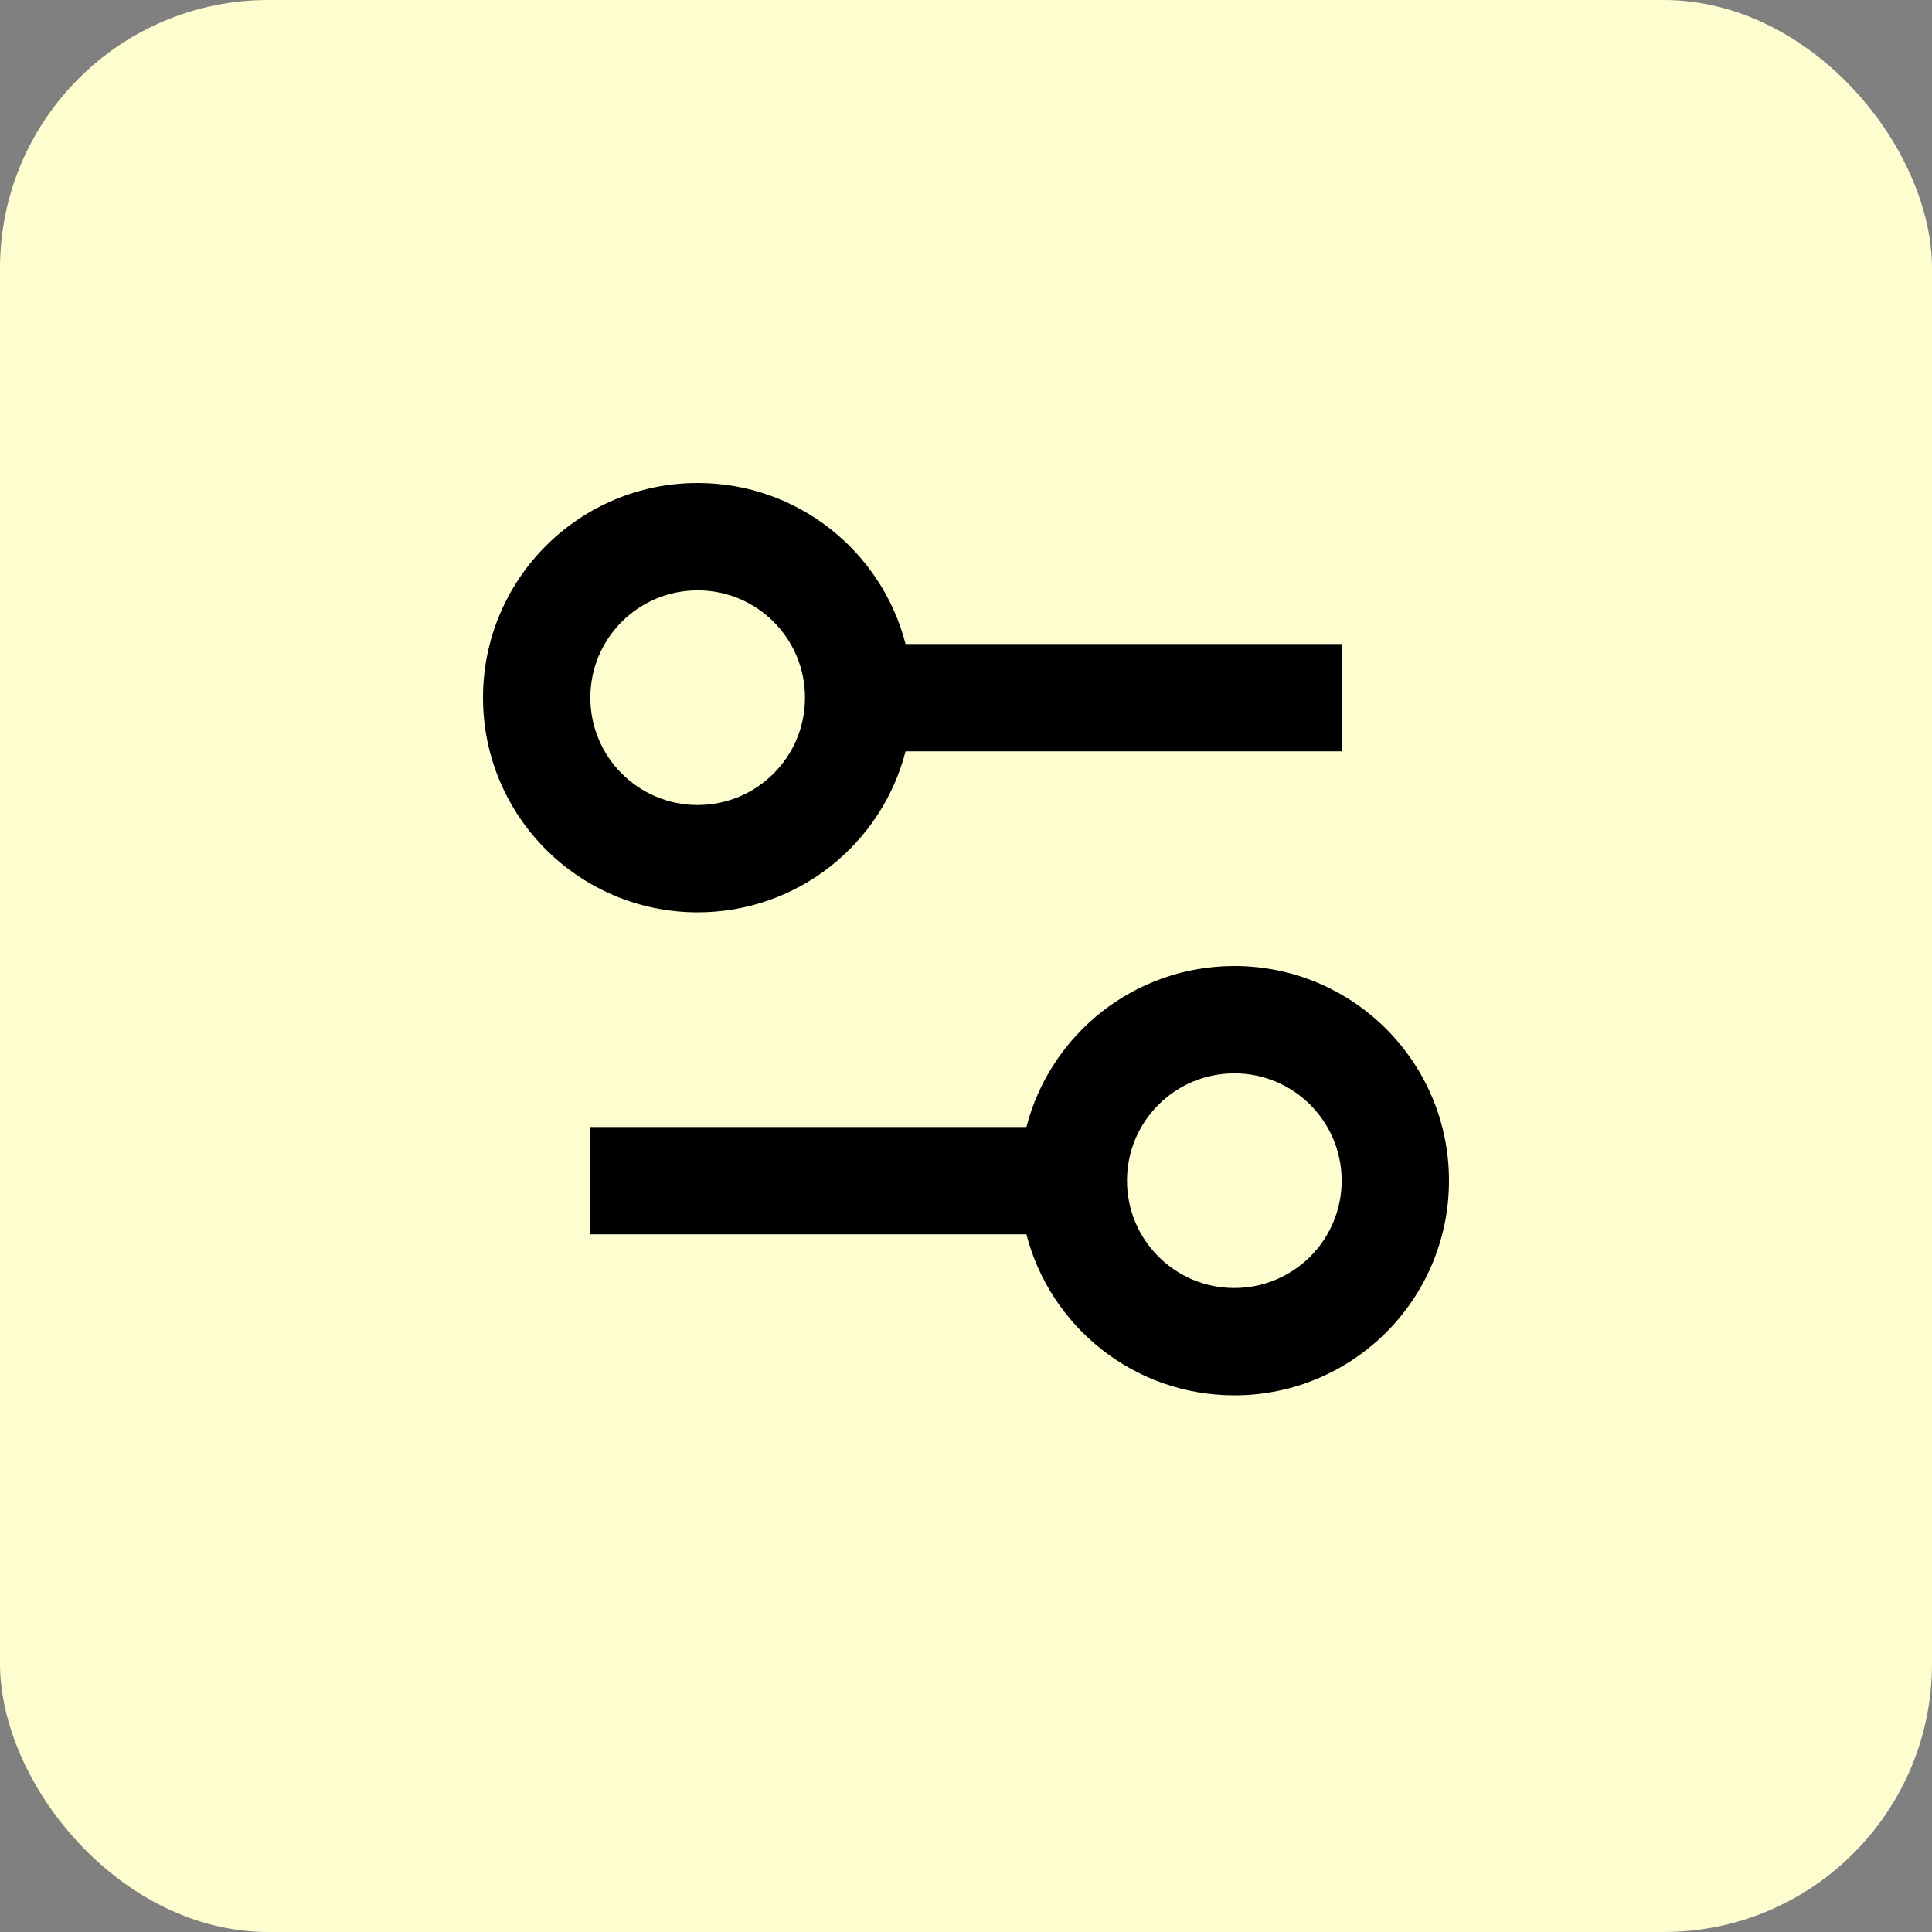
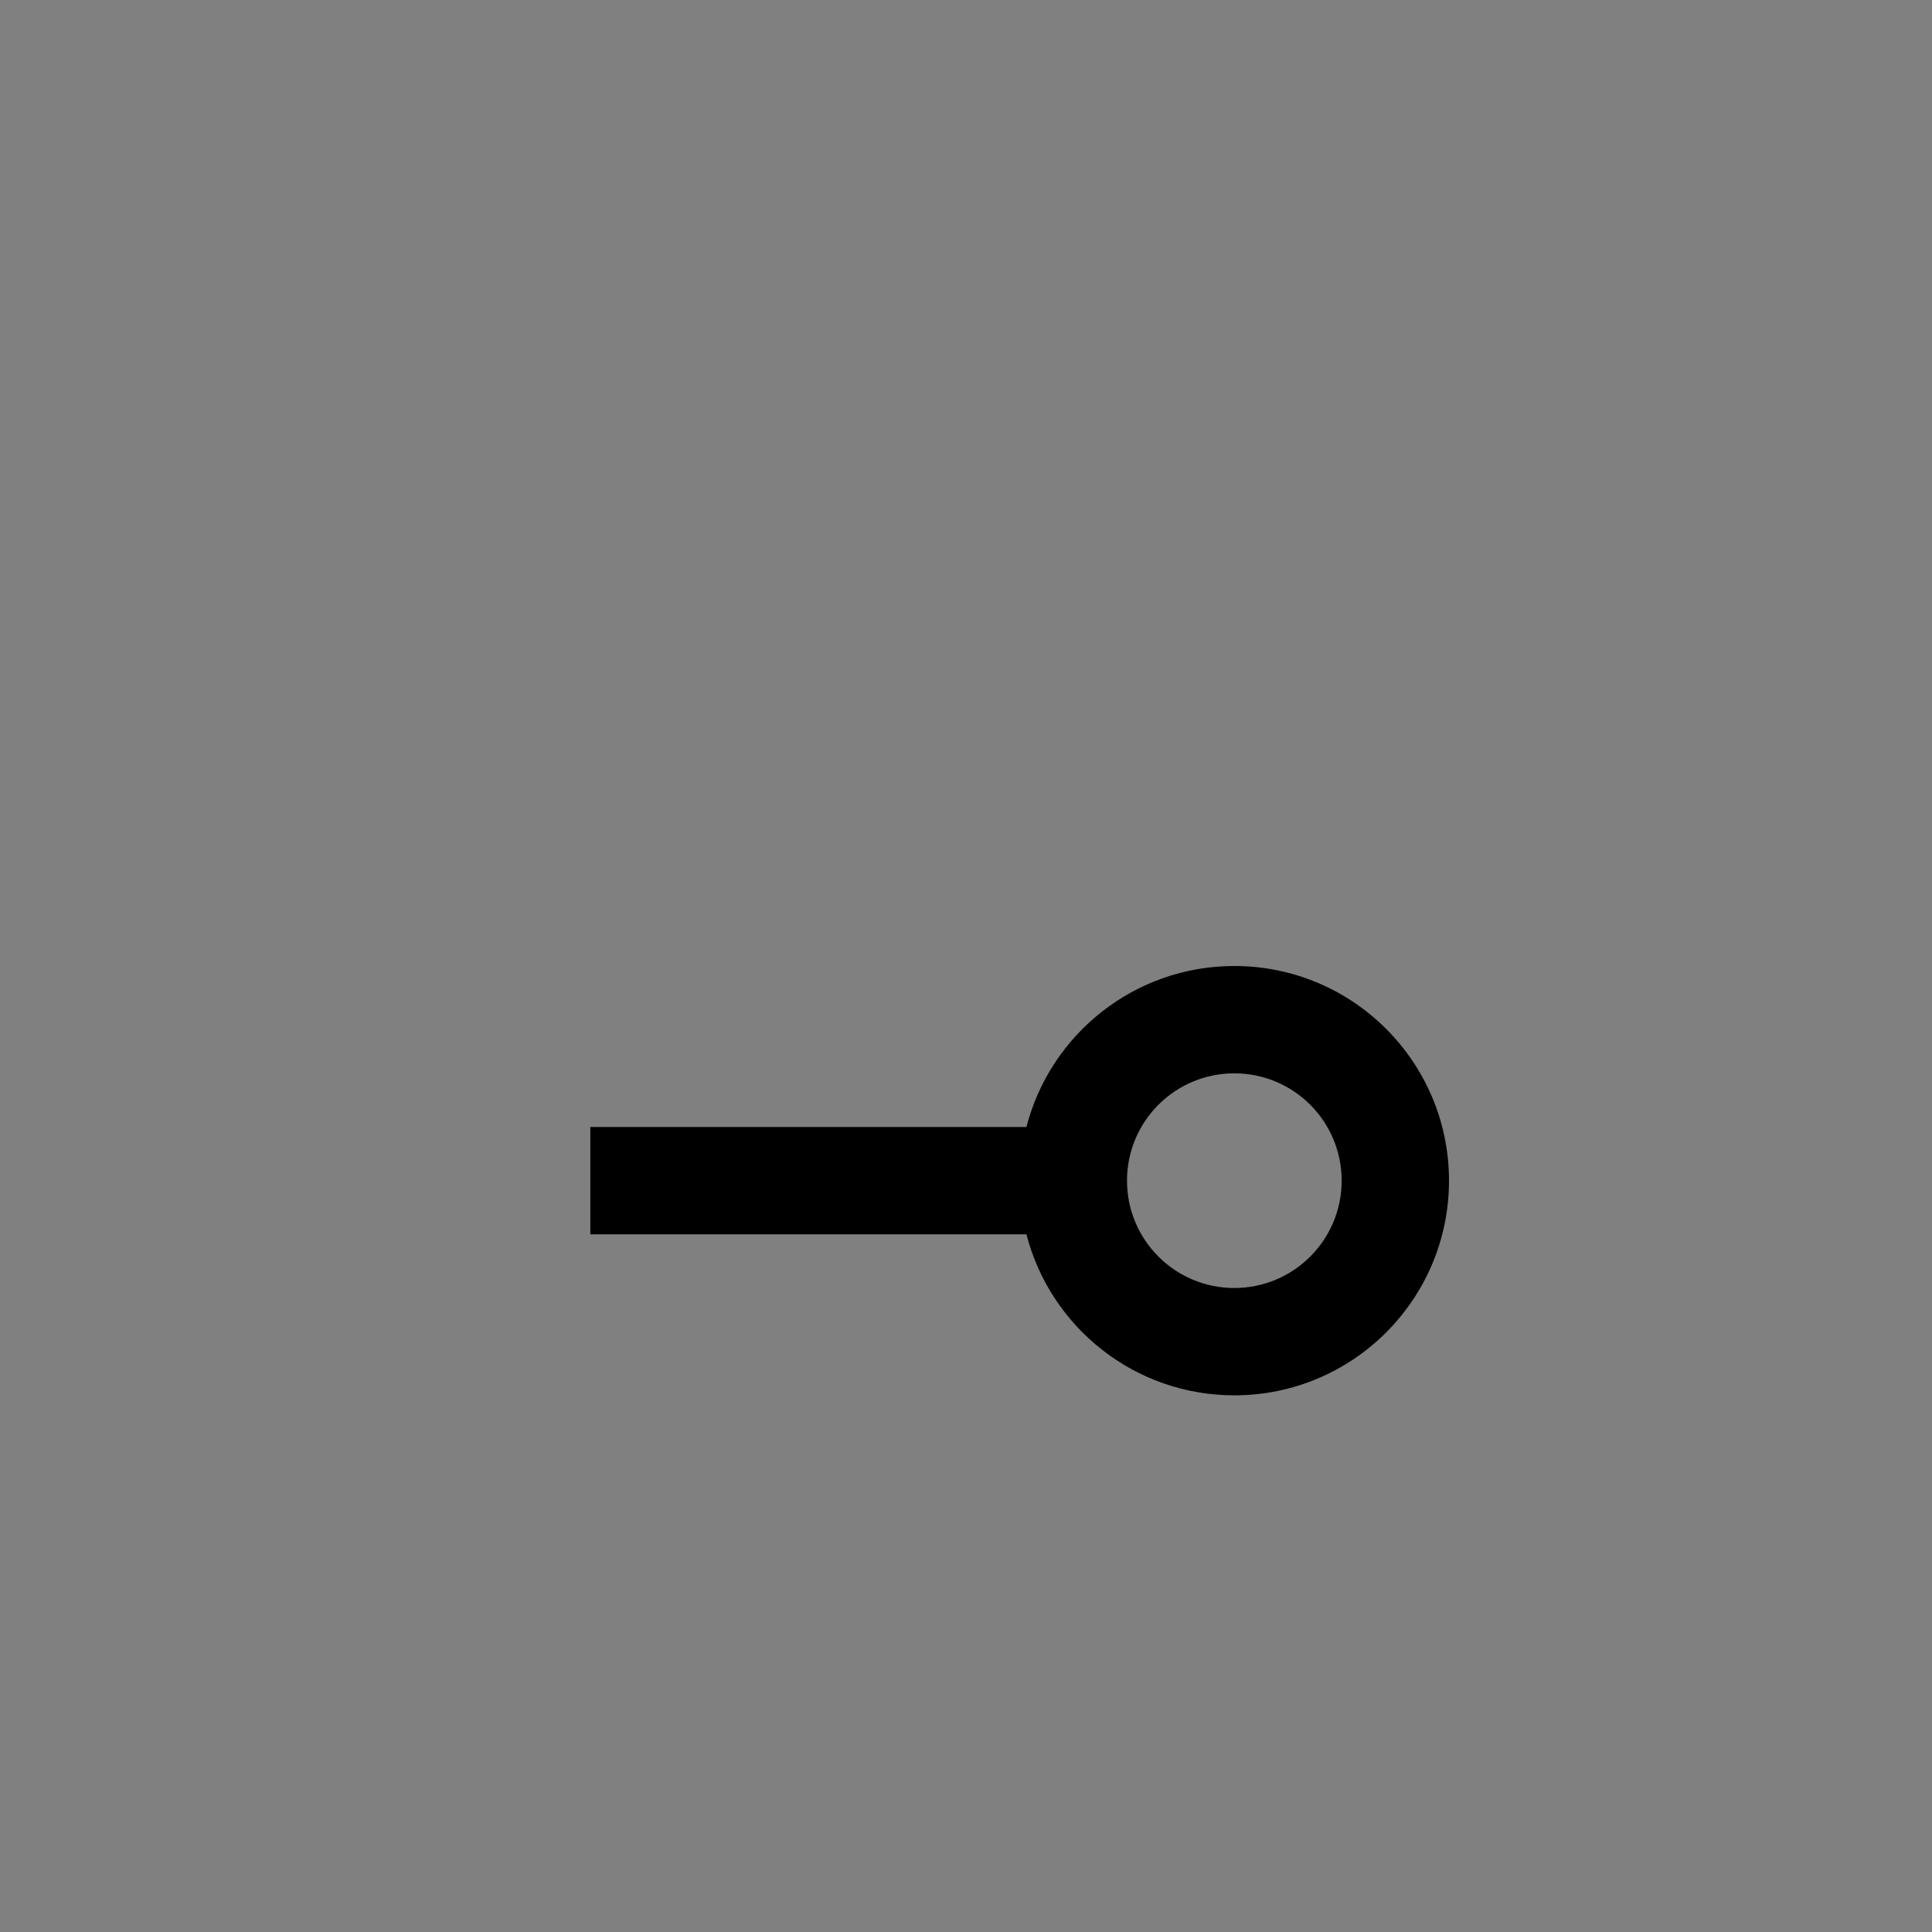
<svg xmlns="http://www.w3.org/2000/svg" width="36" height="36" viewBox="0 0 36 36" fill="none">
  <rect x="0" y="0" width="36" height="36" fill="#808080" stroke="none" />
-   <rect width="36" height="36" rx="5" fill="#FEFDD0" />
-   <path fill-rule="evenodd" clip-rule="evenodd" d="M13 9C14.864 9 16.43 10.275 16.874 12H25V14H16.874C16.43 15.725 14.864 17 13 17C10.791 17 9 15.209 9 13C9 10.791 10.791 9 13 9ZM13 15C14.105 15 15 14.105 15 13C15 11.895 14.105 11 13 11C11.895 11 11 11.895 11 13C11 14.105 11.895 15 13 15Z" fill="black" />
  <path fill-rule="evenodd" clip-rule="evenodd" d="M23 26C21.136 26 19.57 24.725 19.126 23H11V21H19.126C19.57 19.275 21.136 18 23 18C25.209 18 27 19.791 27 22C27 24.209 25.209 26 23 26ZM23 24C24.105 24 25 23.105 25 22C25 20.895 24.105 20 23 20C21.895 20 21 20.895 21 22C21 23.105 21.895 24 23 24Z" fill="black" />
</svg>